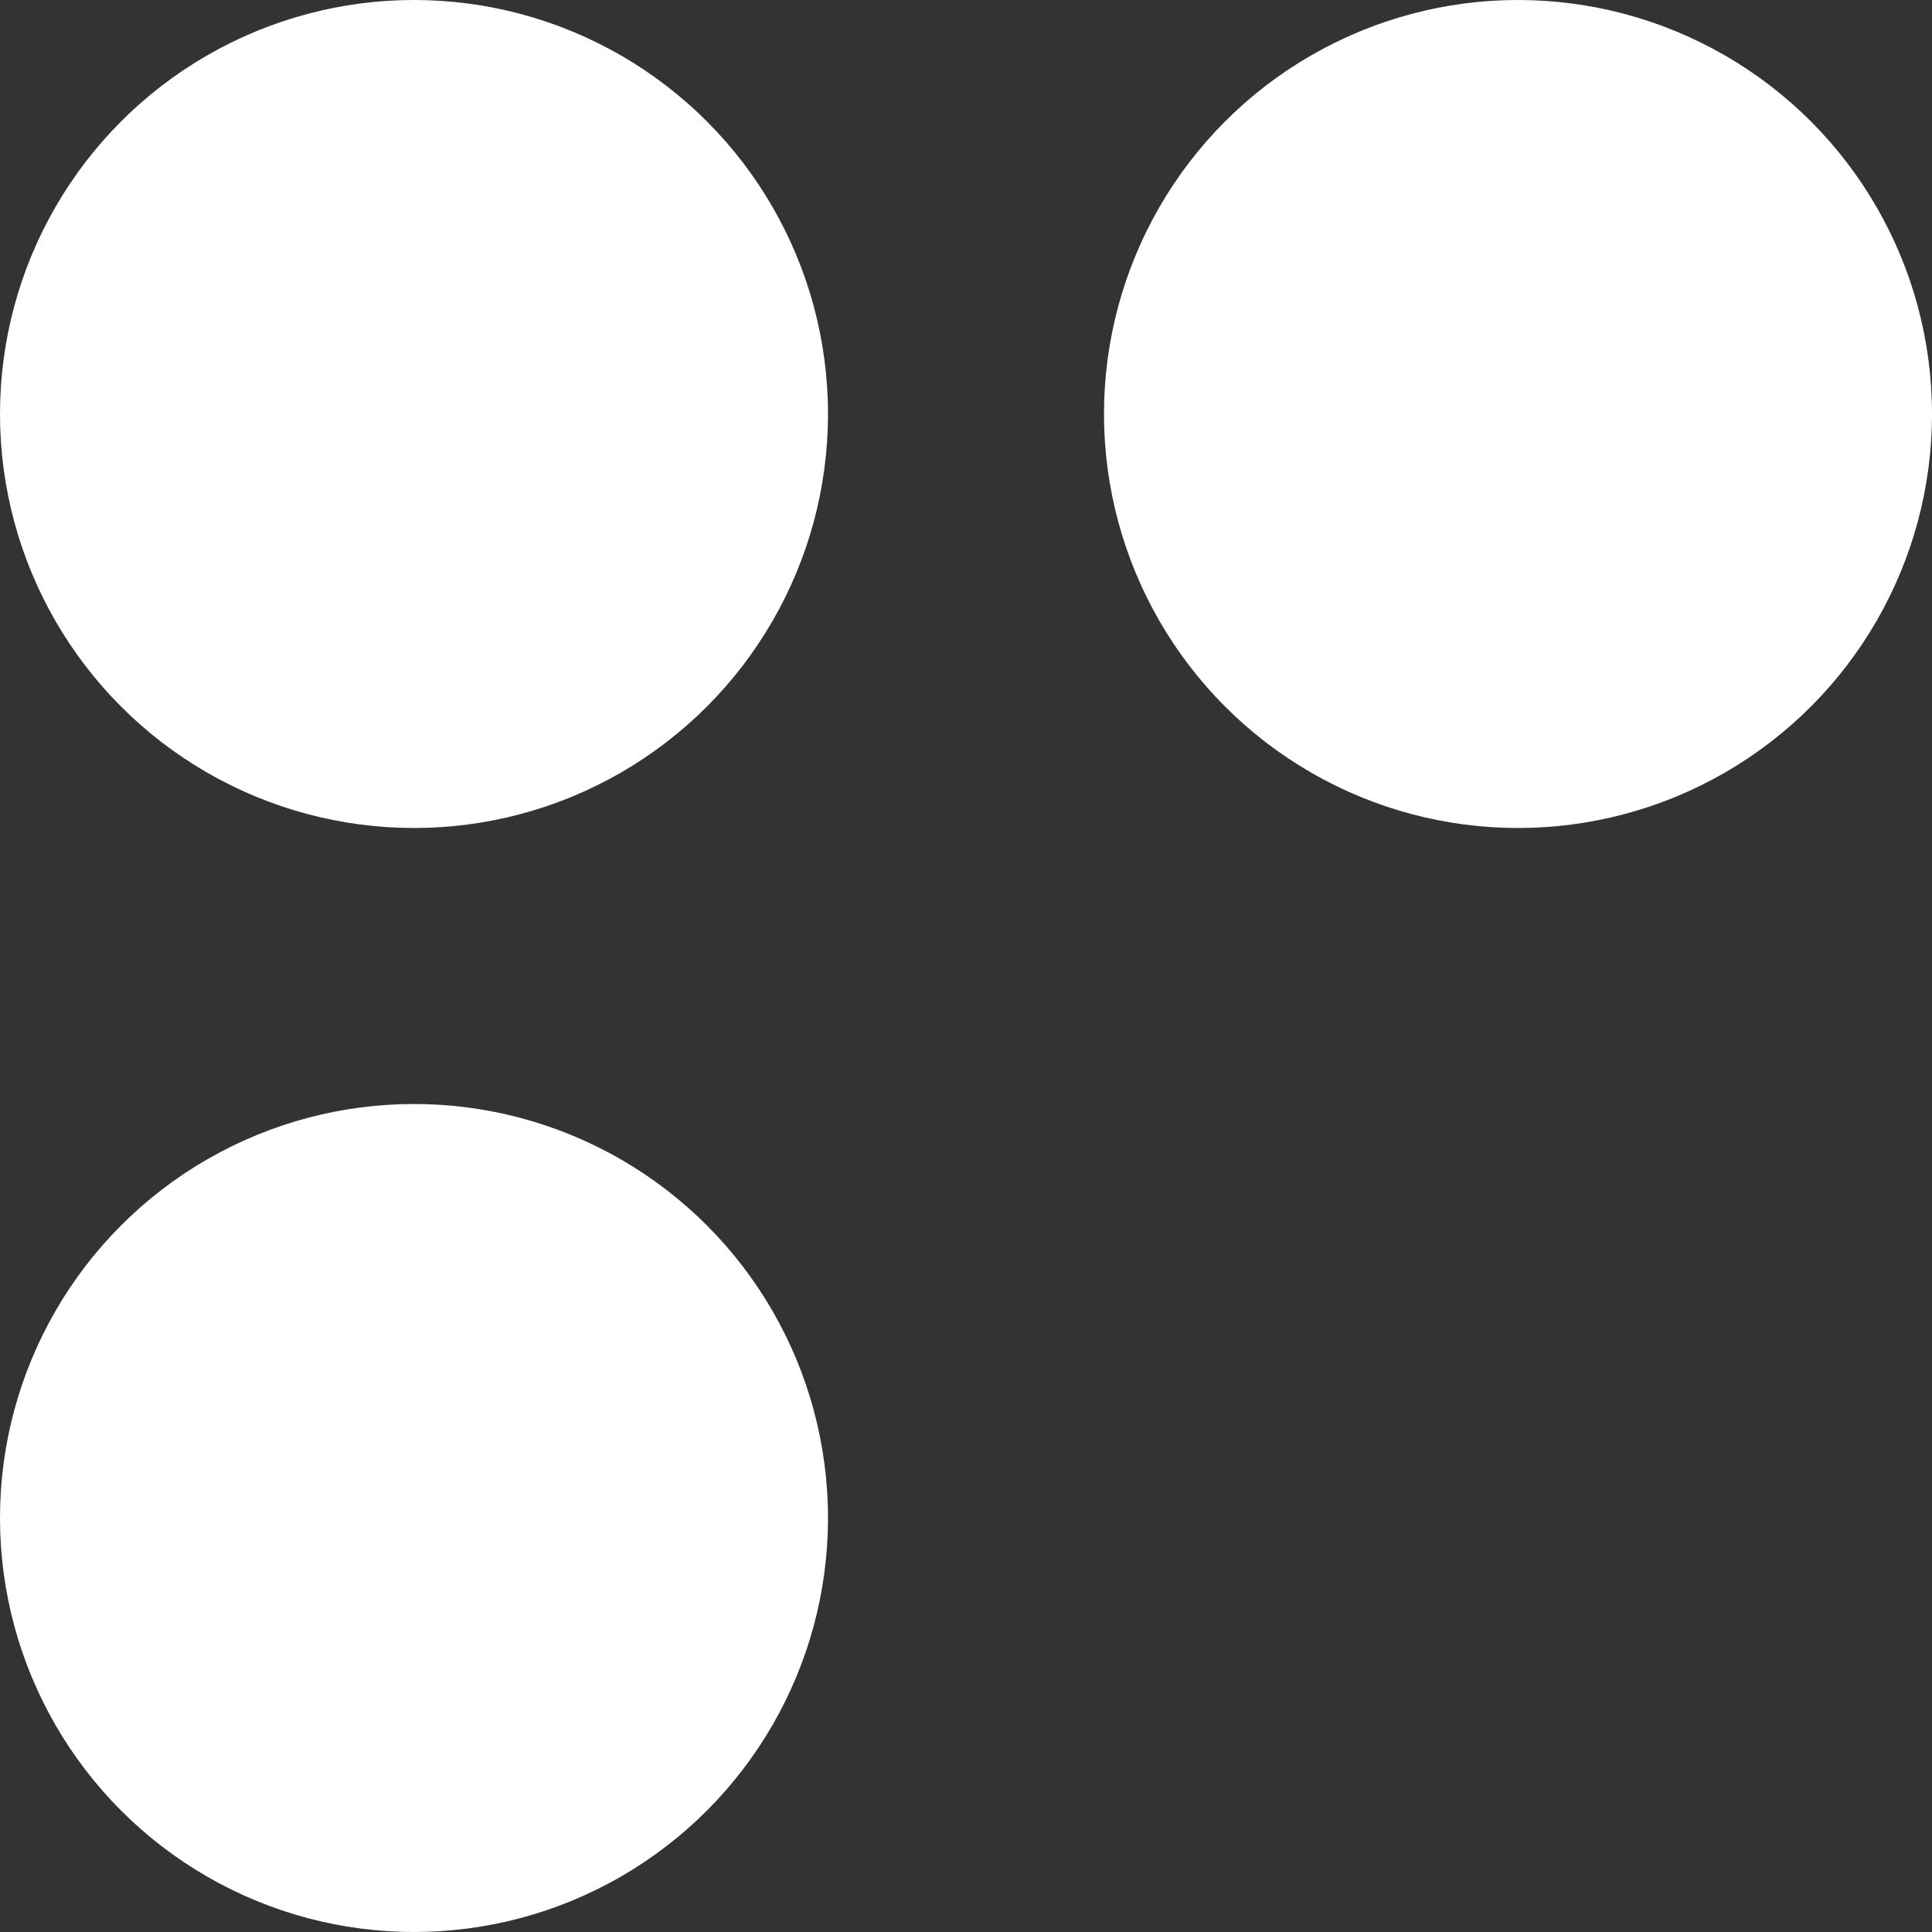
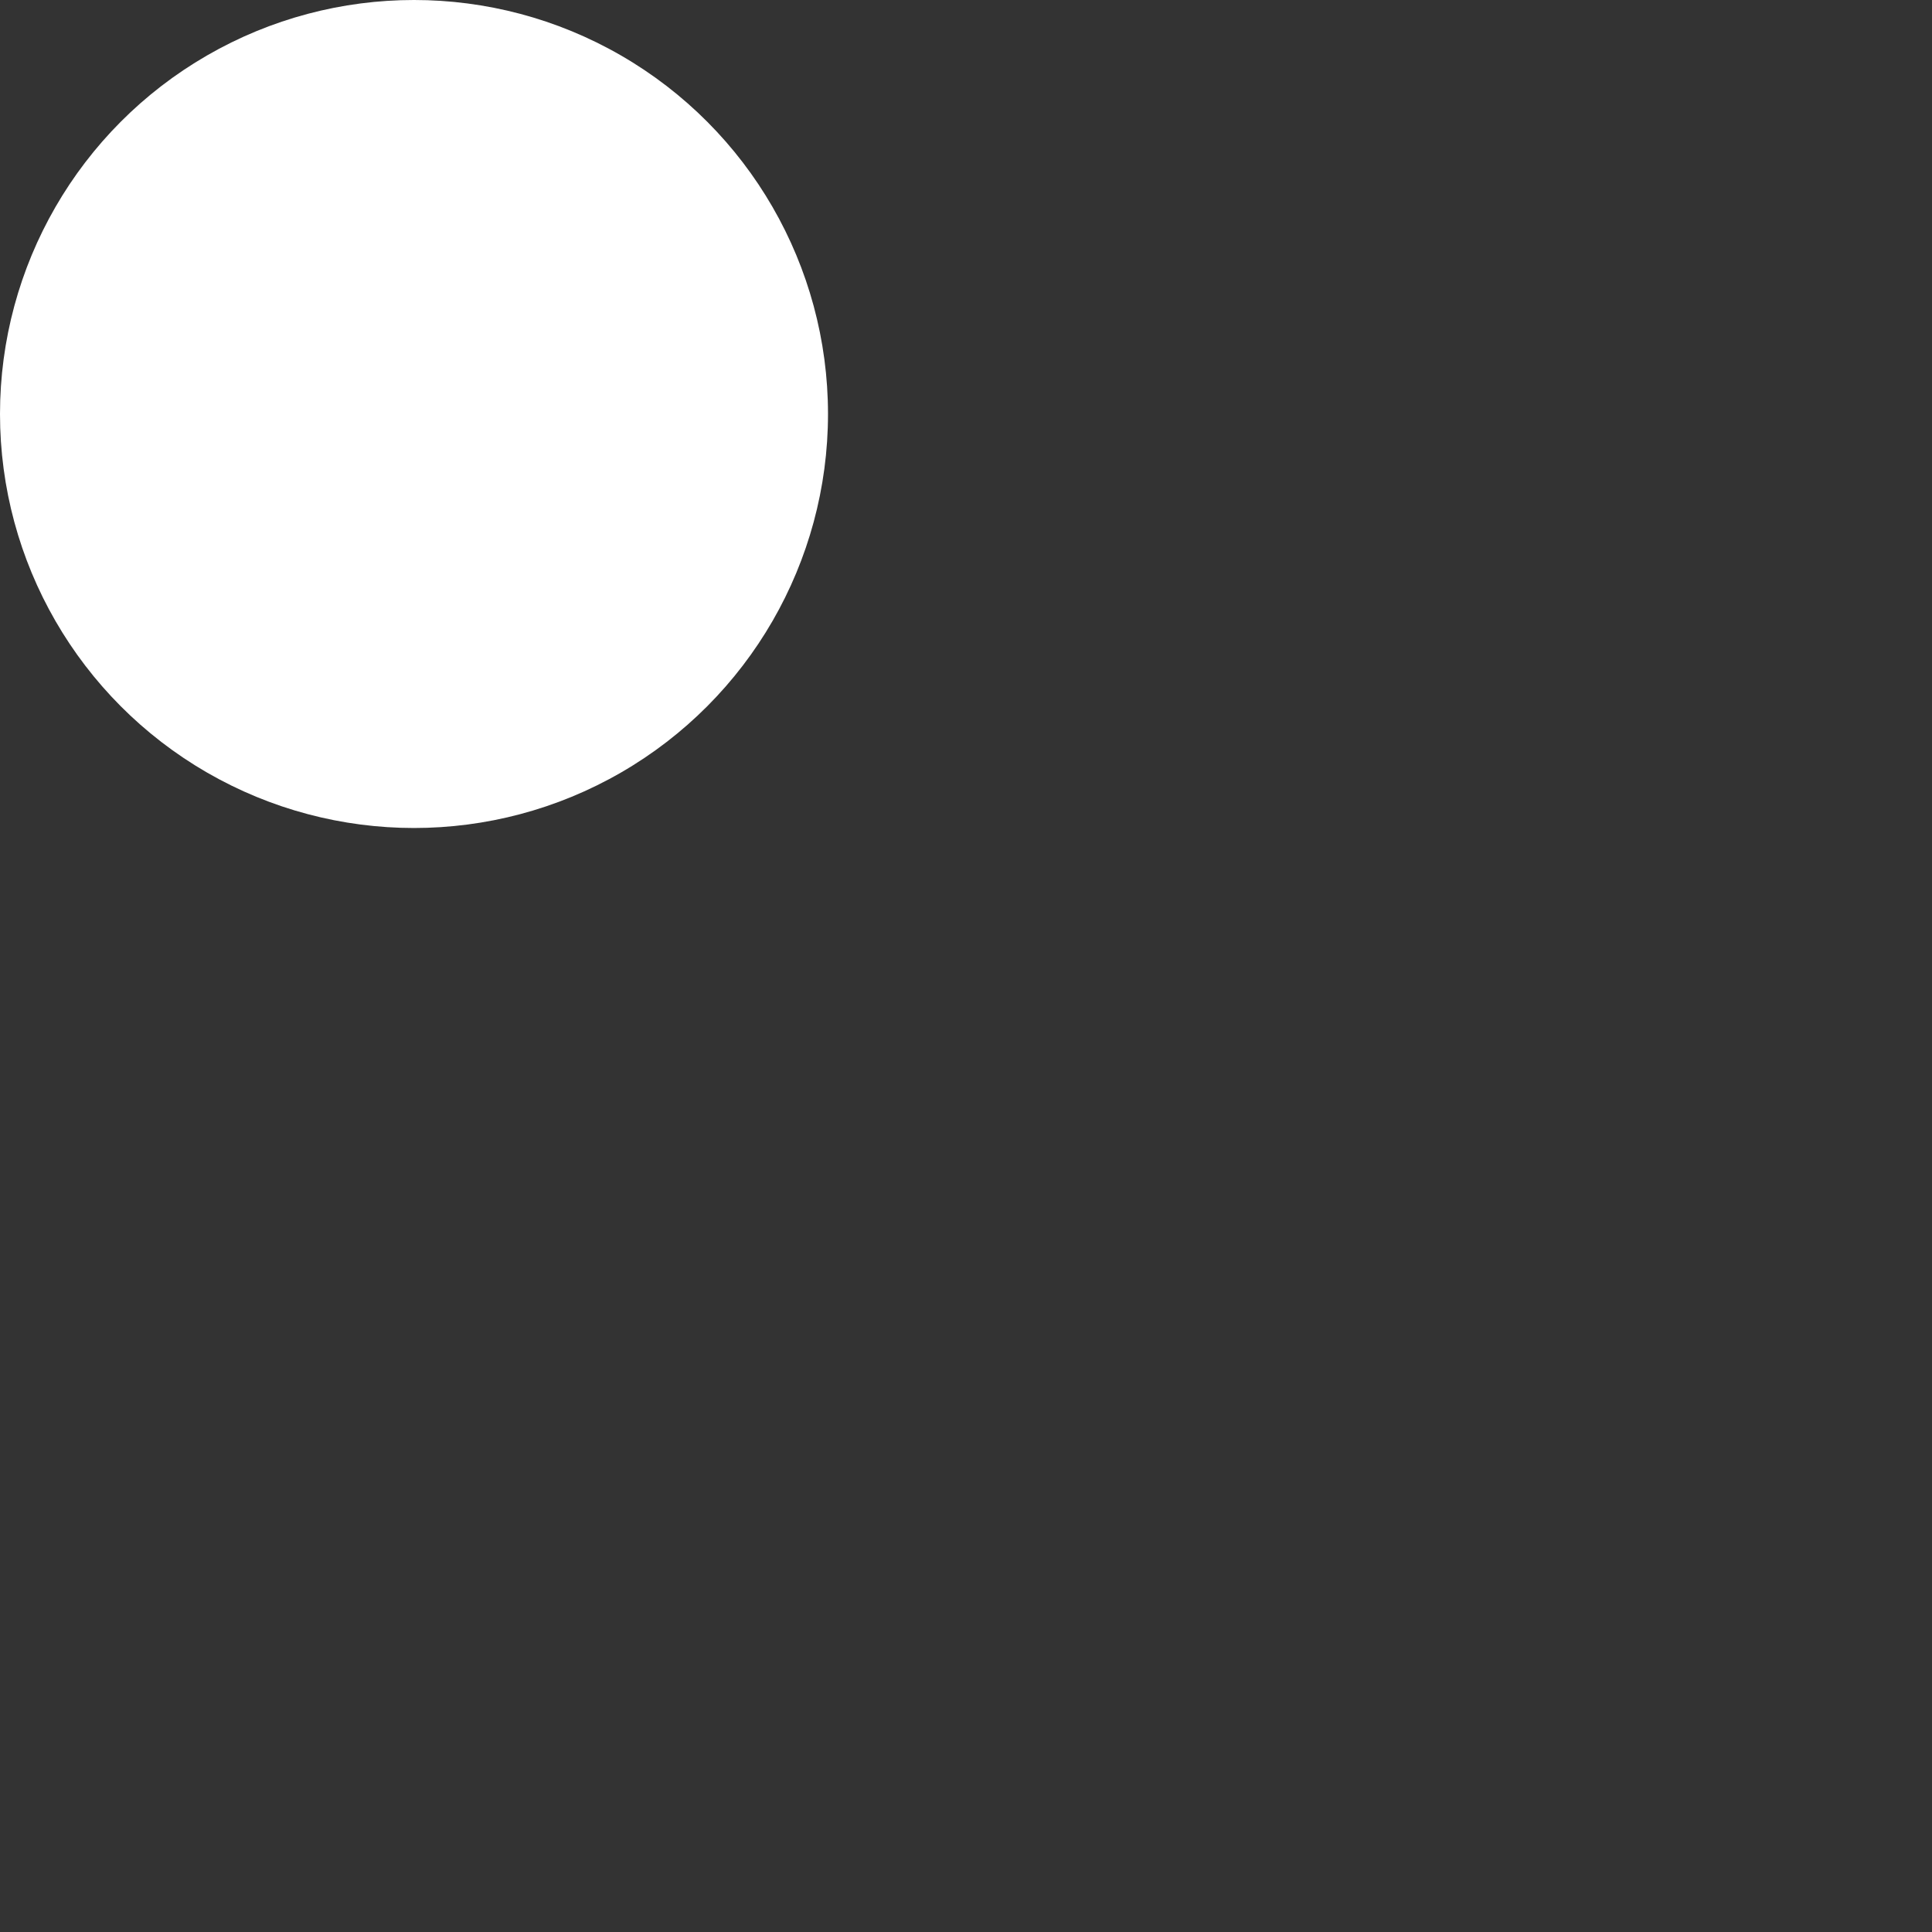
<svg xmlns="http://www.w3.org/2000/svg" width="28" height="28" viewBox="0 0 28 28" fill="none">
  <rect x="0" y="0" width="28" height="28" fill="#333333" stroke="none" />
  <circle cx="6" cy="6" r="6" fill="white" />
-   <circle cx="22" cy="6" r="6" fill="white" />
-   <circle cx="6" cy="22" r="6" fill="white" />
</svg>